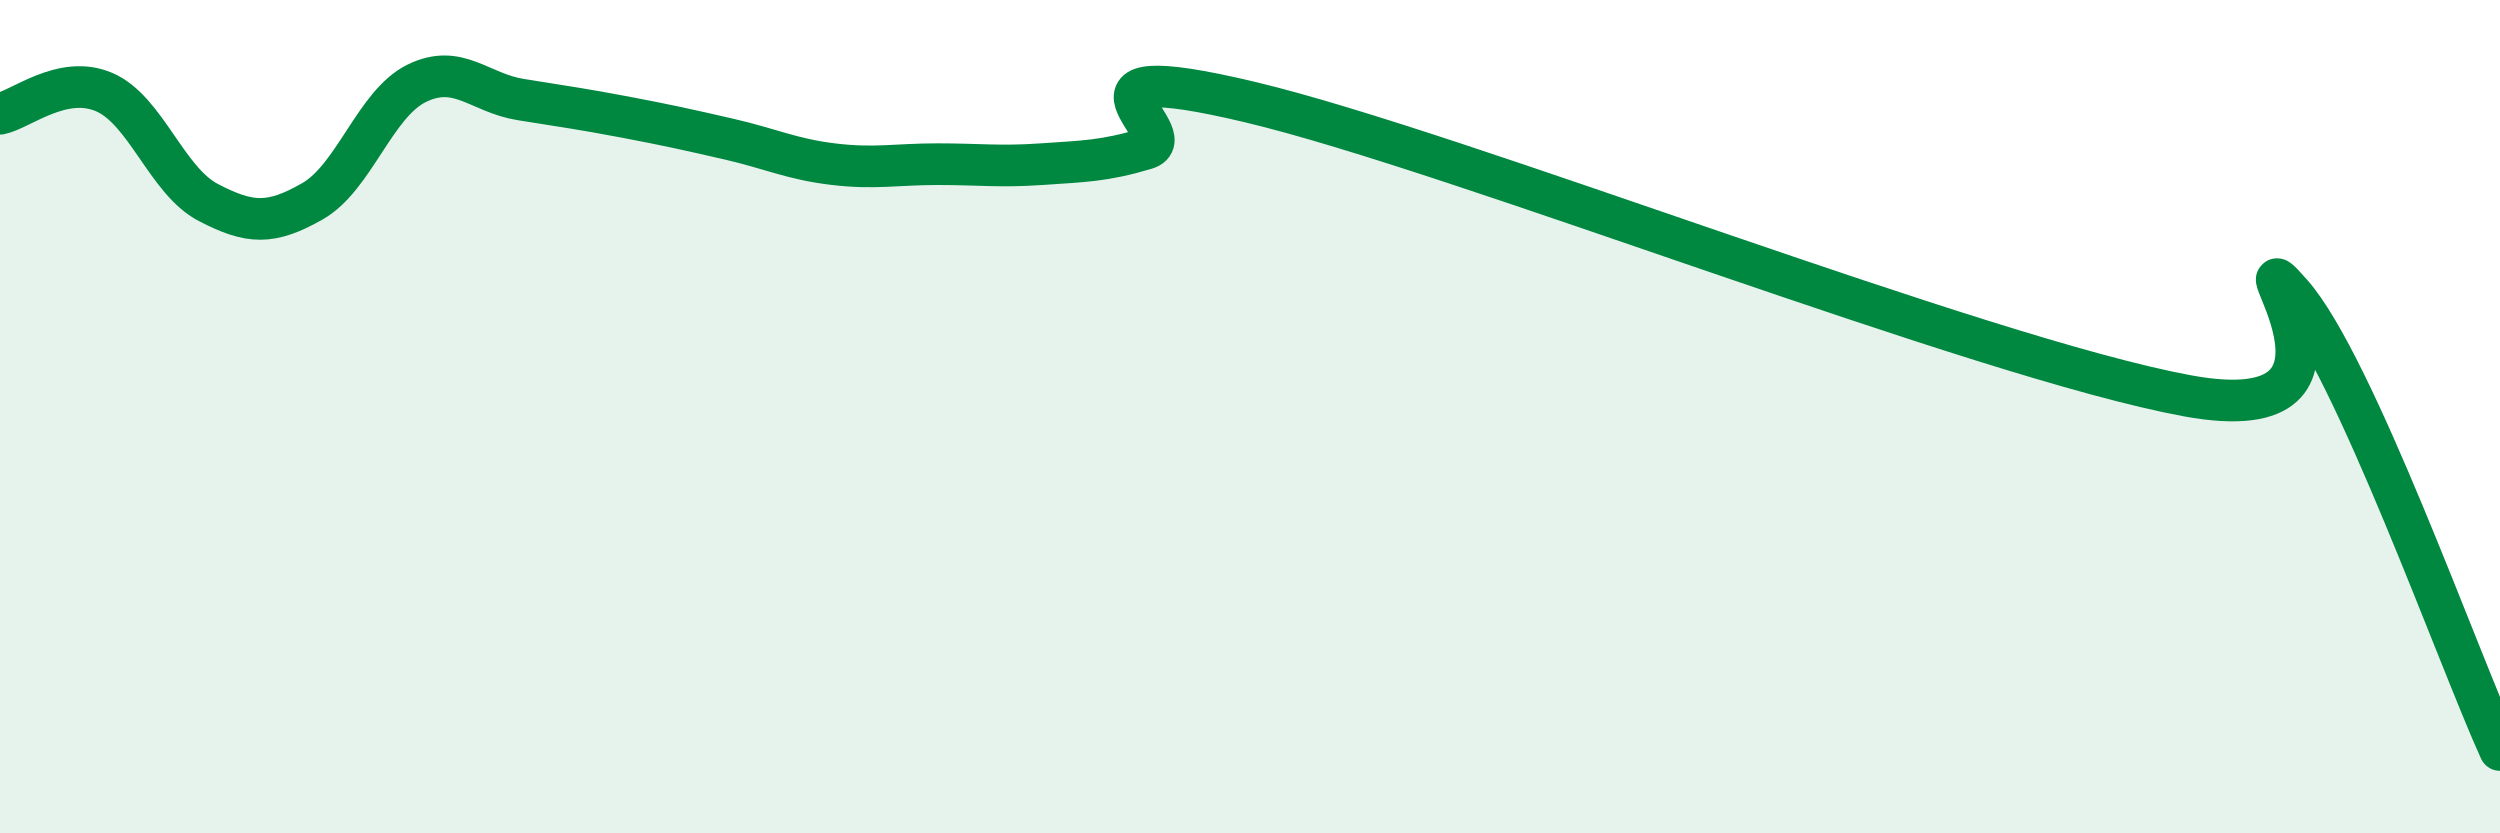
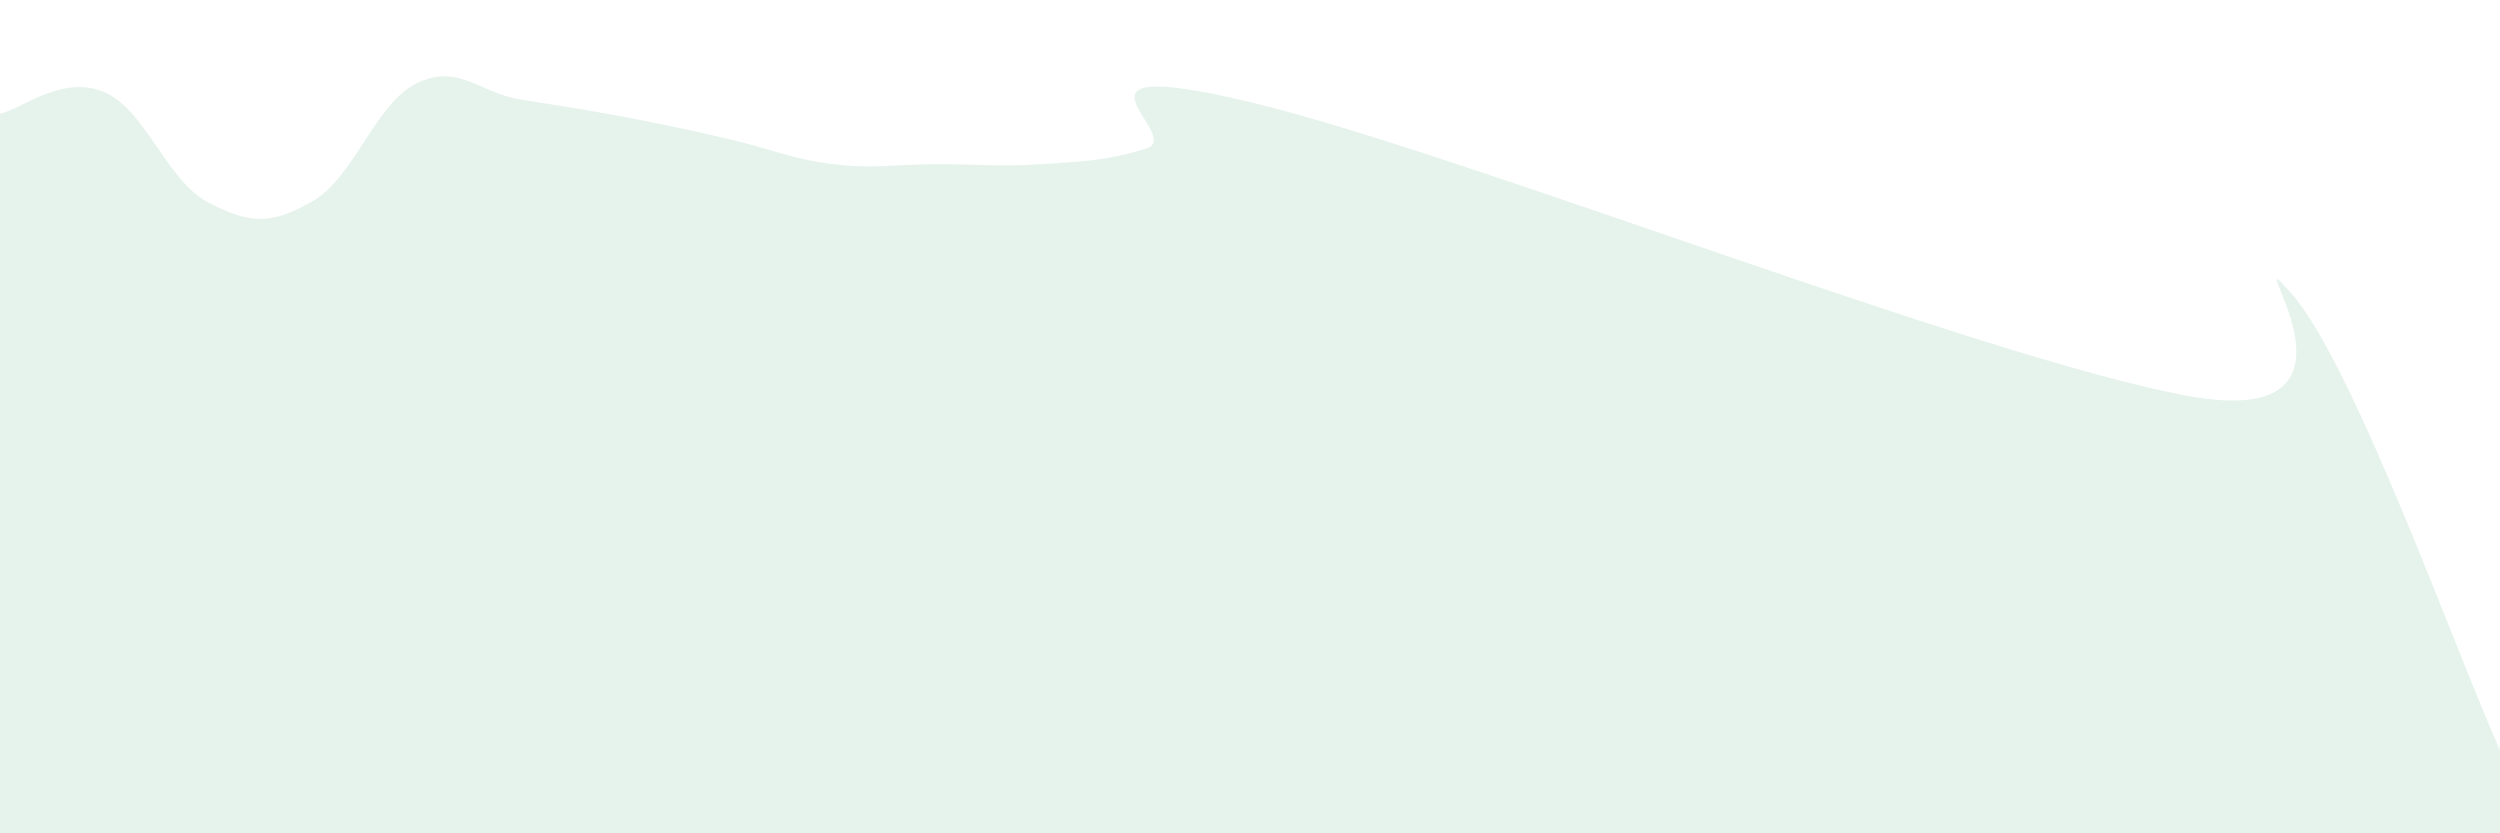
<svg xmlns="http://www.w3.org/2000/svg" width="60" height="20" viewBox="0 0 60 20">
-   <path d="M 0,2.73 C 0.5,2.63 1.5,1.78 2.5,2.21 C 3.5,2.64 4,4.34 5,4.86 C 6,5.38 6.5,5.4 7.5,4.83 C 8.5,4.26 9,2.49 10,2 C 11,1.51 11.5,2.23 12.5,2.39 C 13.5,2.55 14,2.62 15,2.81 C 16,3 16.5,3.11 17.5,3.34 C 18.5,3.57 19,3.82 20,3.94 C 21,4.06 21.5,3.94 22.5,3.94 C 23.5,3.94 24,4.01 25,3.94 C 26,3.87 26.5,3.87 27.5,3.57 C 28.5,3.27 25,1.26 30,2.45 C 35,3.64 47.5,8.58 52.5,9.5 C 57.5,10.42 53.5,5.35 55,7.05 C 56.5,8.75 59,15.81 60,18L60 20L0 20Z" fill="#008740" opacity="0.1" stroke-linecap="round" stroke-linejoin="round" />
-   <path d="M 0,2.73 C 0.5,2.63 1.5,1.78 2.5,2.21 C 3.5,2.64 4,4.34 5,4.86 C 6,5.38 6.5,5.4 7.5,4.83 C 8.5,4.26 9,2.49 10,2 C 11,1.51 11.5,2.23 12.5,2.39 C 13.5,2.55 14,2.62 15,2.81 C 16,3 16.5,3.11 17.5,3.34 C 18.5,3.57 19,3.82 20,3.94 C 21,4.06 21.5,3.94 22.5,3.94 C 23.5,3.94 24,4.01 25,3.94 C 26,3.87 26.5,3.87 27.5,3.57 C 28.5,3.27 25,1.26 30,2.45 C 35,3.64 47.5,8.58 52.5,9.5 C 57.5,10.42 53.5,5.35 55,7.05 C 56.5,8.75 59,15.81 60,18" stroke="#008740" stroke-width="1" fill="none" stroke-linecap="round" stroke-linejoin="round" />
+   <path d="M 0,2.73 C 0.5,2.63 1.5,1.78 2.5,2.21 C 3.5,2.64 4,4.34 5,4.86 C 6,5.38 6.5,5.4 7.5,4.83 C 8.5,4.26 9,2.49 10,2 C 11,1.51 11.5,2.23 12.5,2.39 C 13.5,2.55 14,2.62 15,2.81 C 16,3 16.5,3.11 17.5,3.34 C 18.5,3.57 19,3.82 20,3.94 C 21,4.06 21.5,3.94 22.5,3.94 C 23.5,3.94 24,4.01 25,3.94 C 26,3.87 26.5,3.87 27.5,3.57 C 28.5,3.27 25,1.26 30,2.45 C 35,3.64 47.5,8.58 52.5,9.5 C 57.5,10.42 53.5,5.35 55,7.05 C 56.5,8.75 59,15.81 60,18L60 20L0 20" fill="#008740" opacity="0.1" stroke-linecap="round" stroke-linejoin="round" />
</svg>